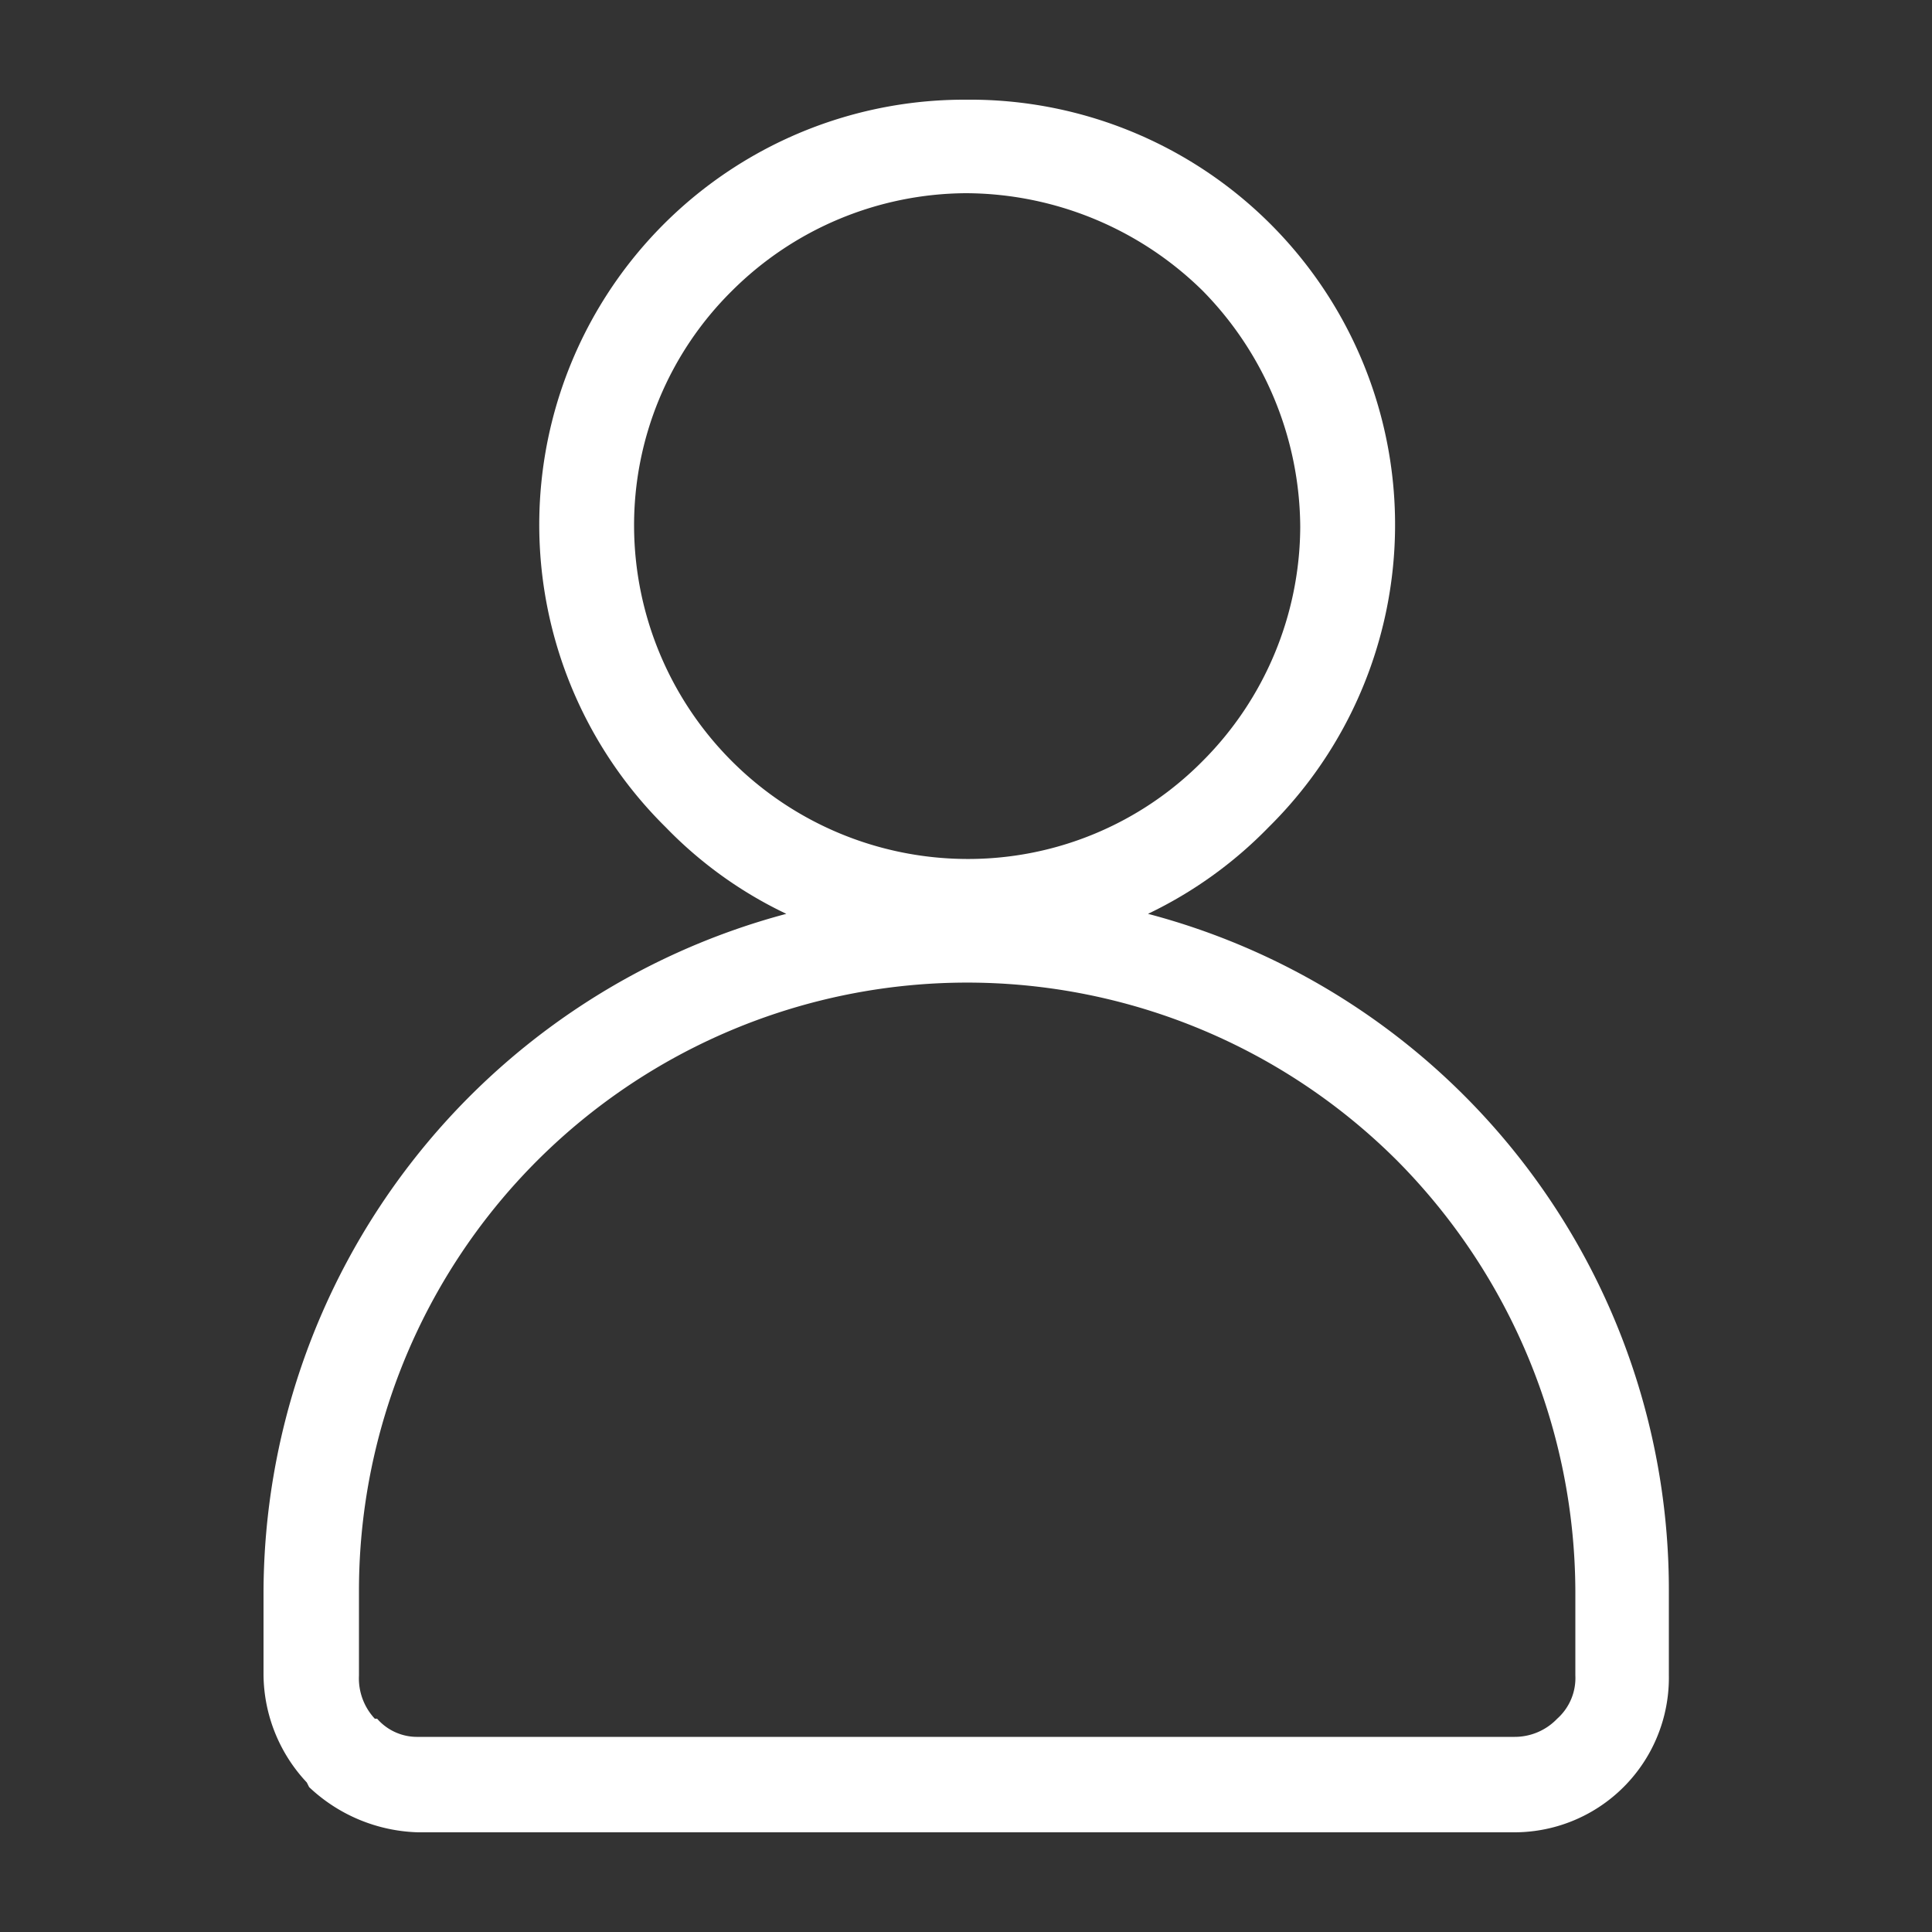
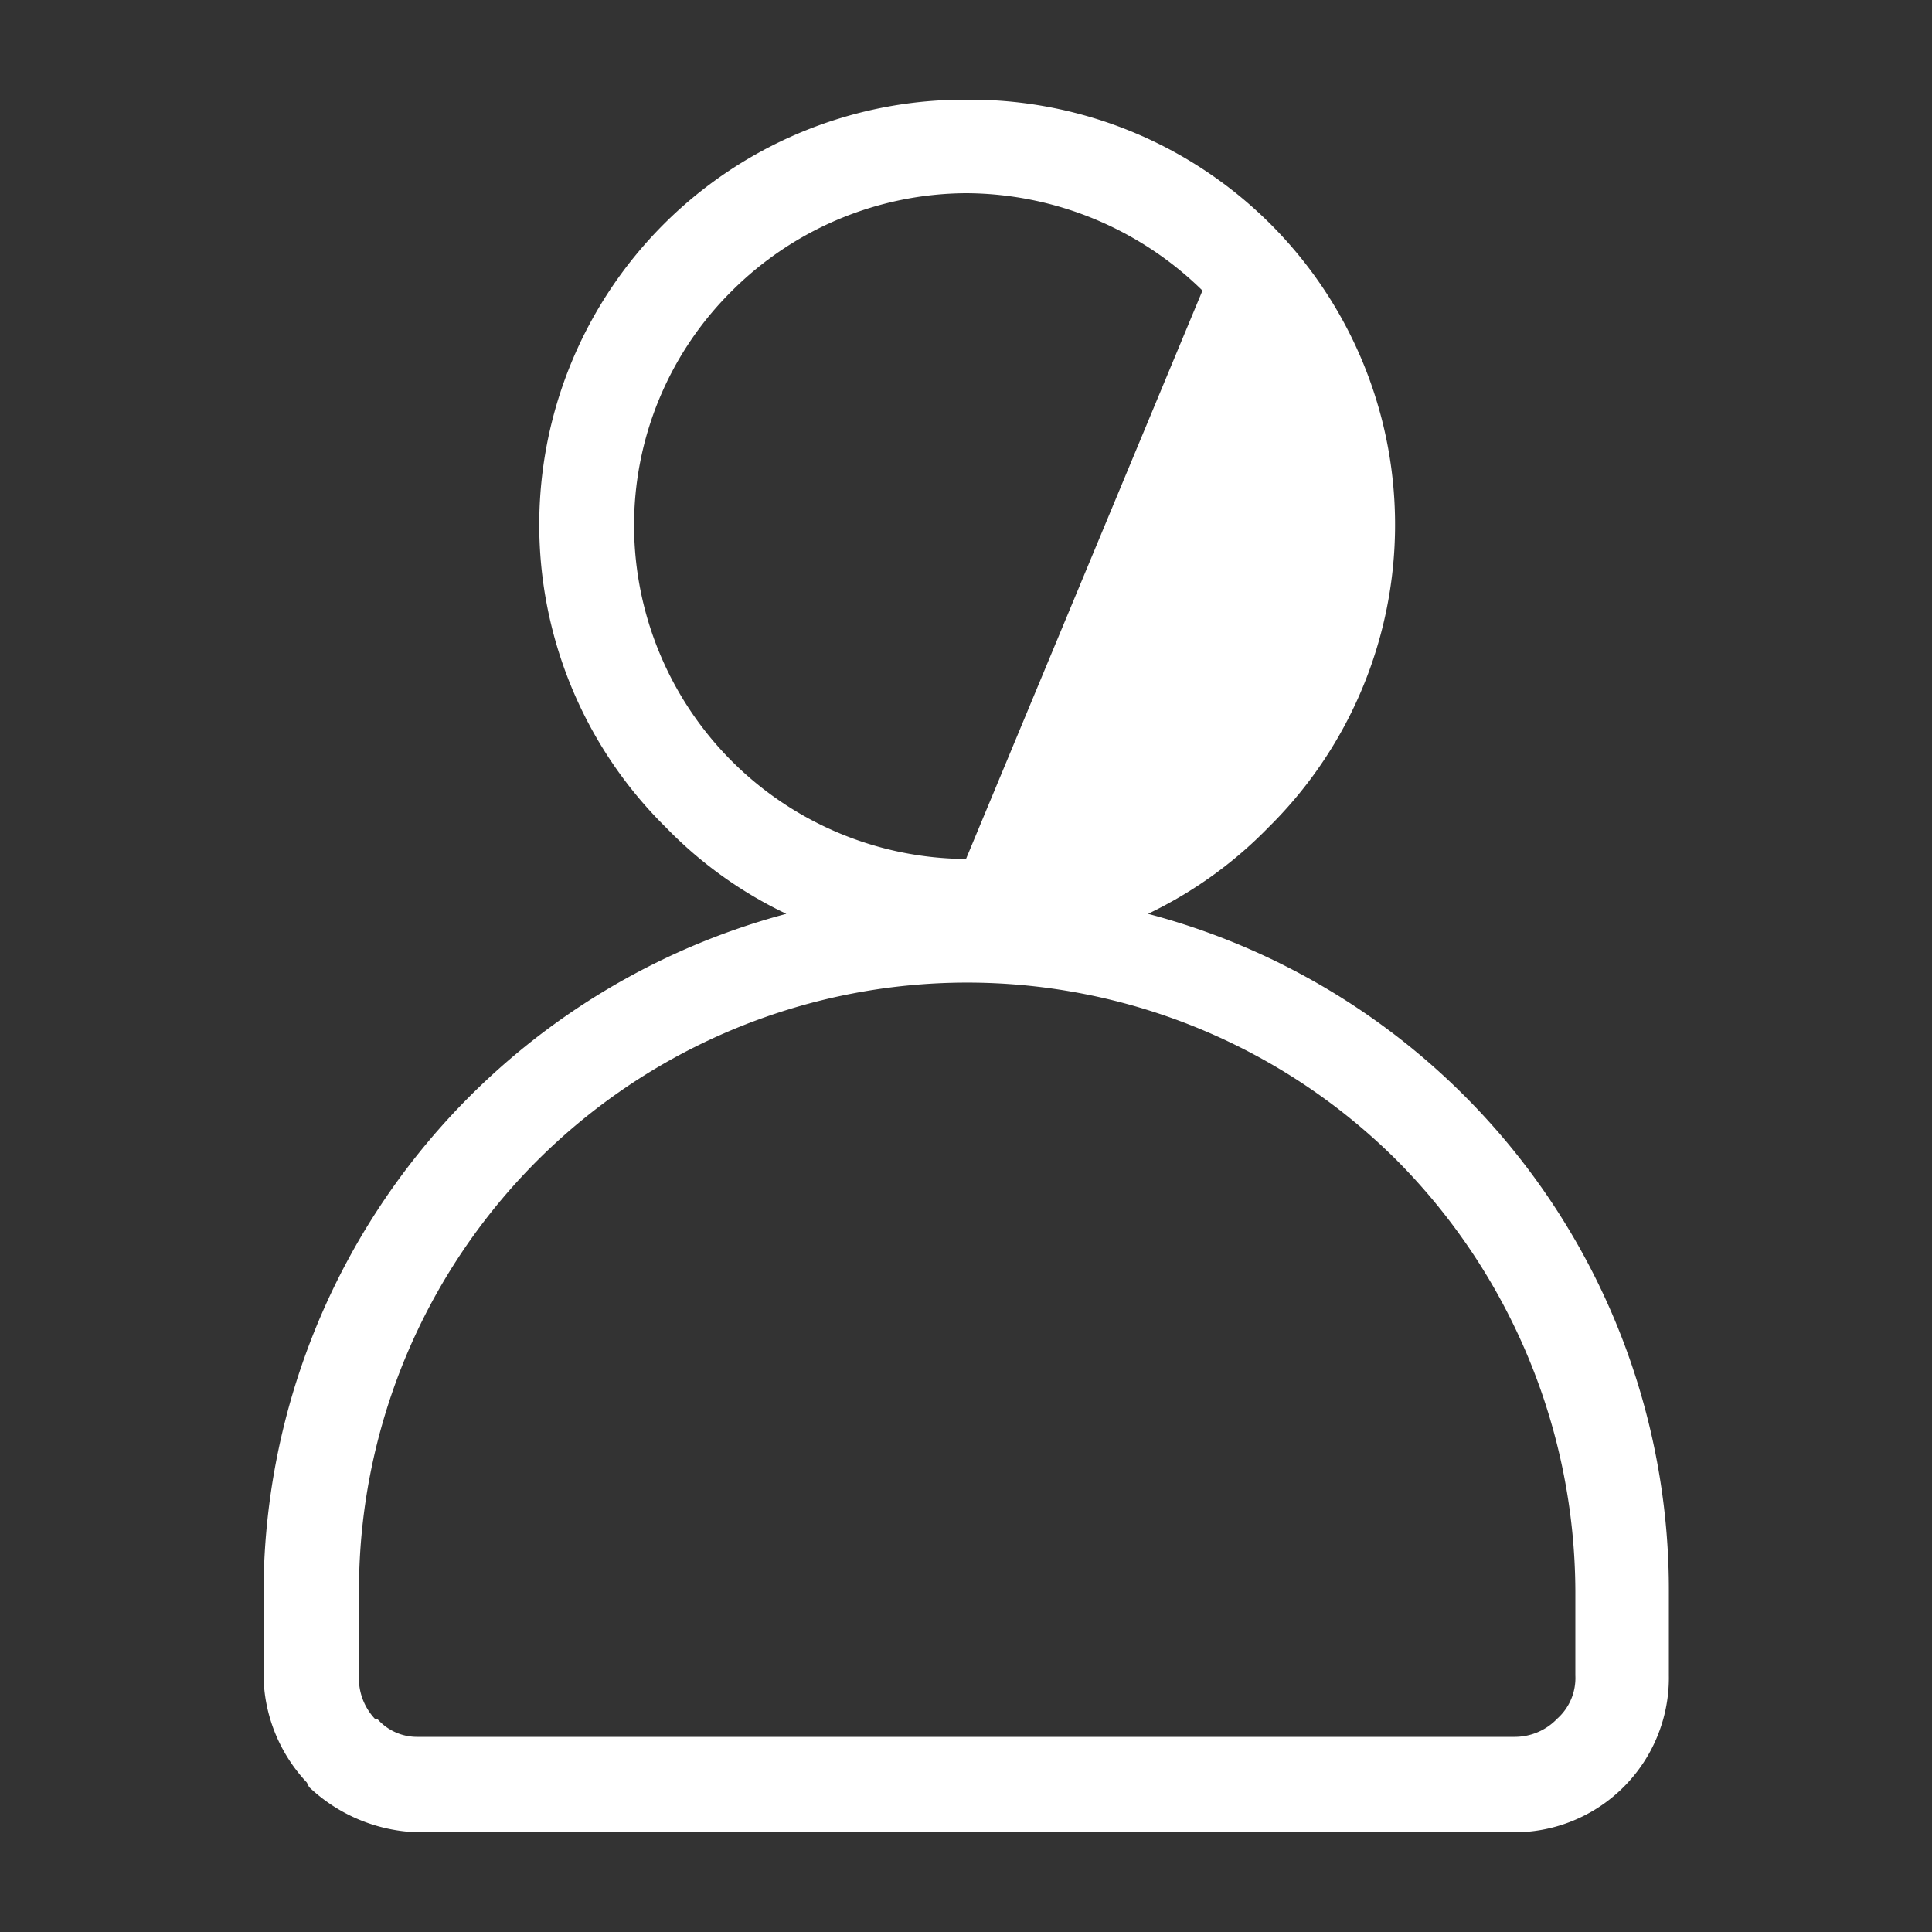
<svg xmlns="http://www.w3.org/2000/svg" viewBox="0 0 50 50">
  <rect x="0" y="0" width="50" height="50" fill="#333333" stroke="none" />
  <g id="レイヤー_2" data-name="レイヤー 2">
    <g id="レイヤー_1-2" data-name="レイヤー 1">
-       <rect width="50" height="50" style="fill:none" />
-       <path d="M25,2.58a11,11,0,0,1,7.83,18.83,10.93,10.93,0,0,1-3.12,2.24A18.09,18.09,0,0,1,43.19,41.18v2.18a4,4,0,0,1-4,4.06H10.82A4.27,4.27,0,0,1,8,46.25l-.06-.12a4.12,4.12,0,0,1-1.12-2.77V41.18A18.22,18.22,0,0,1,20.35,23.65a10.79,10.79,0,0,1-3.12-2.24A11,11,0,0,1,25,2.58ZM36.18,30.06A15.74,15.74,0,0,0,9.29,41.18v2.18a1.53,1.53,0,0,0,.41,1.12h.06a1.37,1.37,0,0,0,1.06.47H39.18a1.52,1.52,0,0,0,1.12-.47,1.41,1.41,0,0,0,.47-1.12V41.18a15.9,15.9,0,0,0-4.59-11.12ZM31.12,7.52A8.78,8.78,0,0,0,25,5a8.64,8.64,0,0,0-6.06,2.53,8.53,8.53,0,0,0-2.53,6.12A8.64,8.64,0,0,0,25,22.23a8.53,8.53,0,0,0,6.12-2.53,8.62,8.62,0,0,0,2.53-6.06,8.78,8.78,0,0,0-2.53-6.12Z" style="fill:#fff" />
+       <path d="M25,2.58a11,11,0,0,1,7.83,18.83,10.93,10.93,0,0,1-3.12,2.24A18.09,18.09,0,0,1,43.19,41.18v2.18a4,4,0,0,1-4,4.06H10.82A4.27,4.27,0,0,1,8,46.25l-.06-.12a4.12,4.12,0,0,1-1.12-2.77V41.18A18.22,18.22,0,0,1,20.35,23.65a10.79,10.79,0,0,1-3.12-2.24A11,11,0,0,1,25,2.58ZM36.18,30.06A15.74,15.74,0,0,0,9.29,41.18v2.18a1.53,1.53,0,0,0,.41,1.12h.06a1.37,1.37,0,0,0,1.06.47H39.18a1.52,1.52,0,0,0,1.12-.47,1.41,1.41,0,0,0,.47-1.12V41.18a15.9,15.9,0,0,0-4.59-11.12ZM31.12,7.52A8.78,8.78,0,0,0,25,5a8.64,8.64,0,0,0-6.06,2.53,8.53,8.53,0,0,0-2.53,6.12A8.64,8.64,0,0,0,25,22.23Z" style="fill:#fff" />
    </g>
  </g>
</svg>